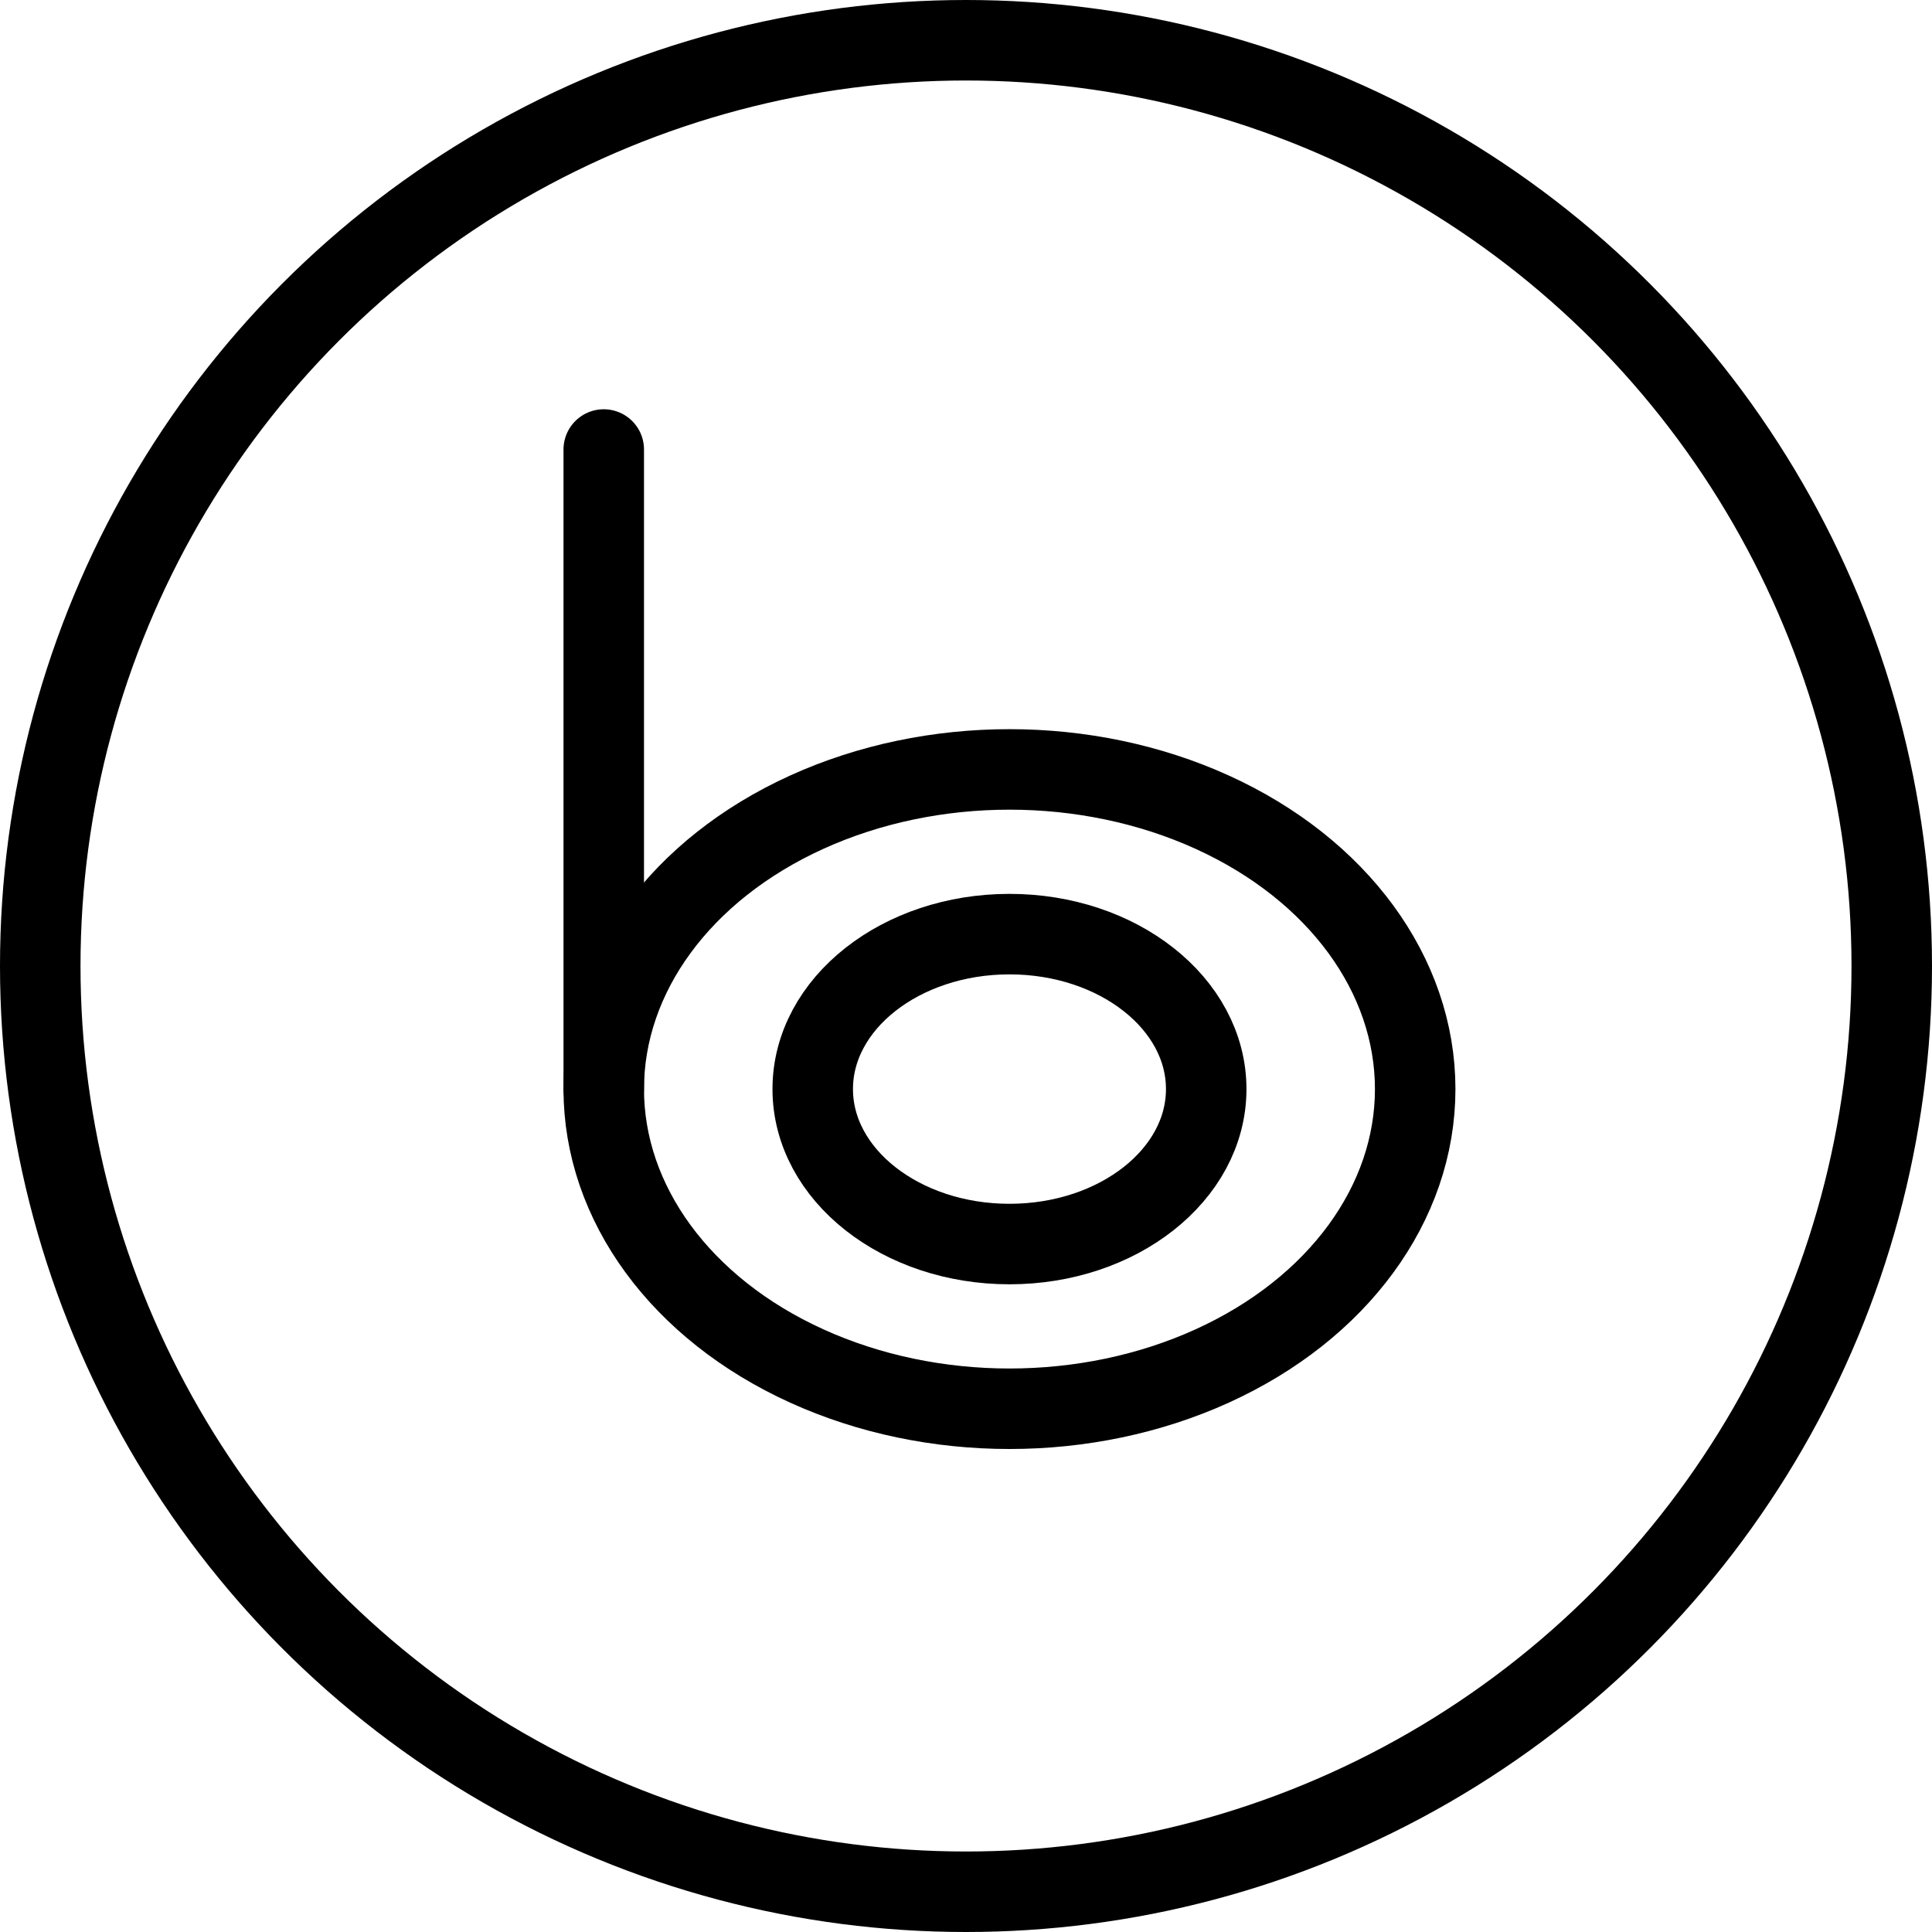
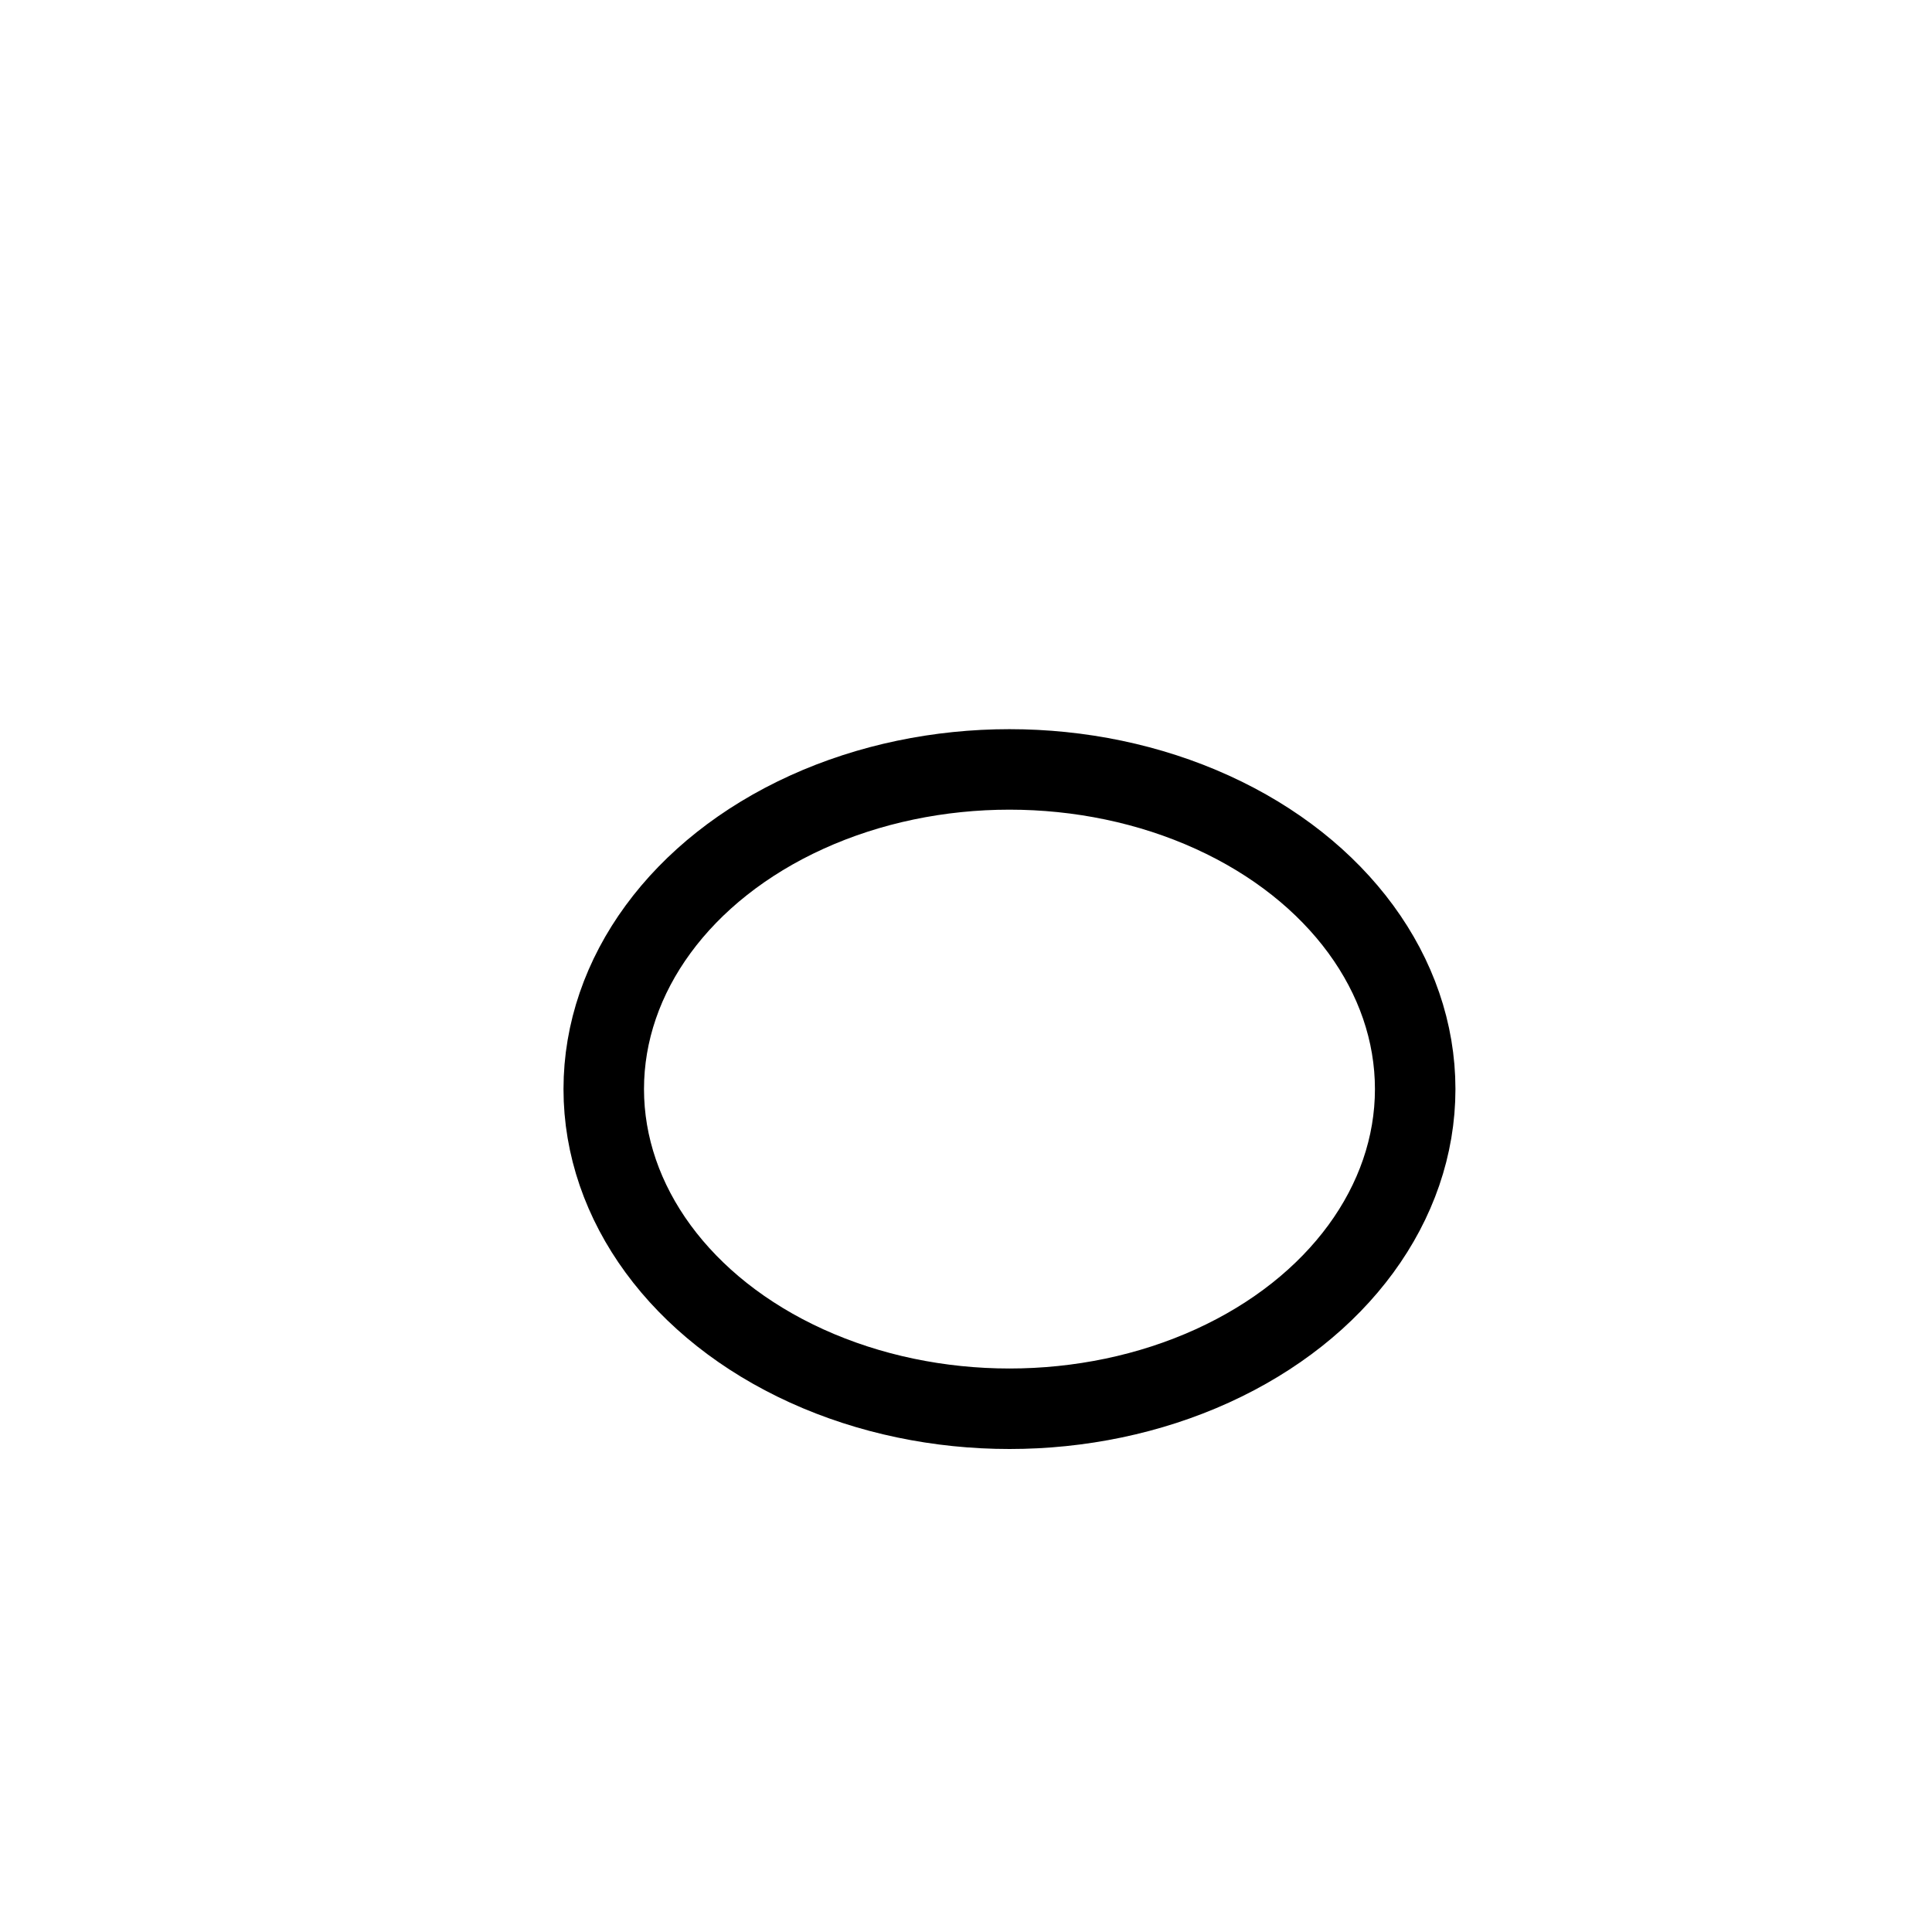
<svg xmlns="http://www.w3.org/2000/svg" version="1.1" x="0px" y="0px" width="24px" height="24px" viewBox="0 0 24 24" enable-background="new 0 0 24 24" xml:space="preserve">
  <g id="Outline_Icons">
    <g>
-       <circle fill="none" stroke="#000000" stroke-linecap="round" stroke-linejoin="round" stroke-miterlimit="10" cx="12" cy="12" r="11.5" />
      <ellipse fill="none" stroke="#000000" stroke-linecap="round" stroke-linejoin="round" stroke-miterlimit="10" cx="12.54" cy="13.529" rx="5.04" ry="3.971" />
-       <ellipse fill="none" stroke="#000000" stroke-linecap="round" stroke-linejoin="round" stroke-miterlimit="10" cx="12.54" cy="13.529" rx="2.444" ry="1.925" />
-       <line fill="none" stroke="#000000" stroke-linecap="round" stroke-linejoin="round" stroke-miterlimit="10" x1="7.5" y1="13.529" x2="7.5" y2="5.584" />
    </g>
  </g>
  <g id="Frames-24px">
-     <rect fill="none" width="24" height="24" />
-   </g>
+     </g>
</svg>